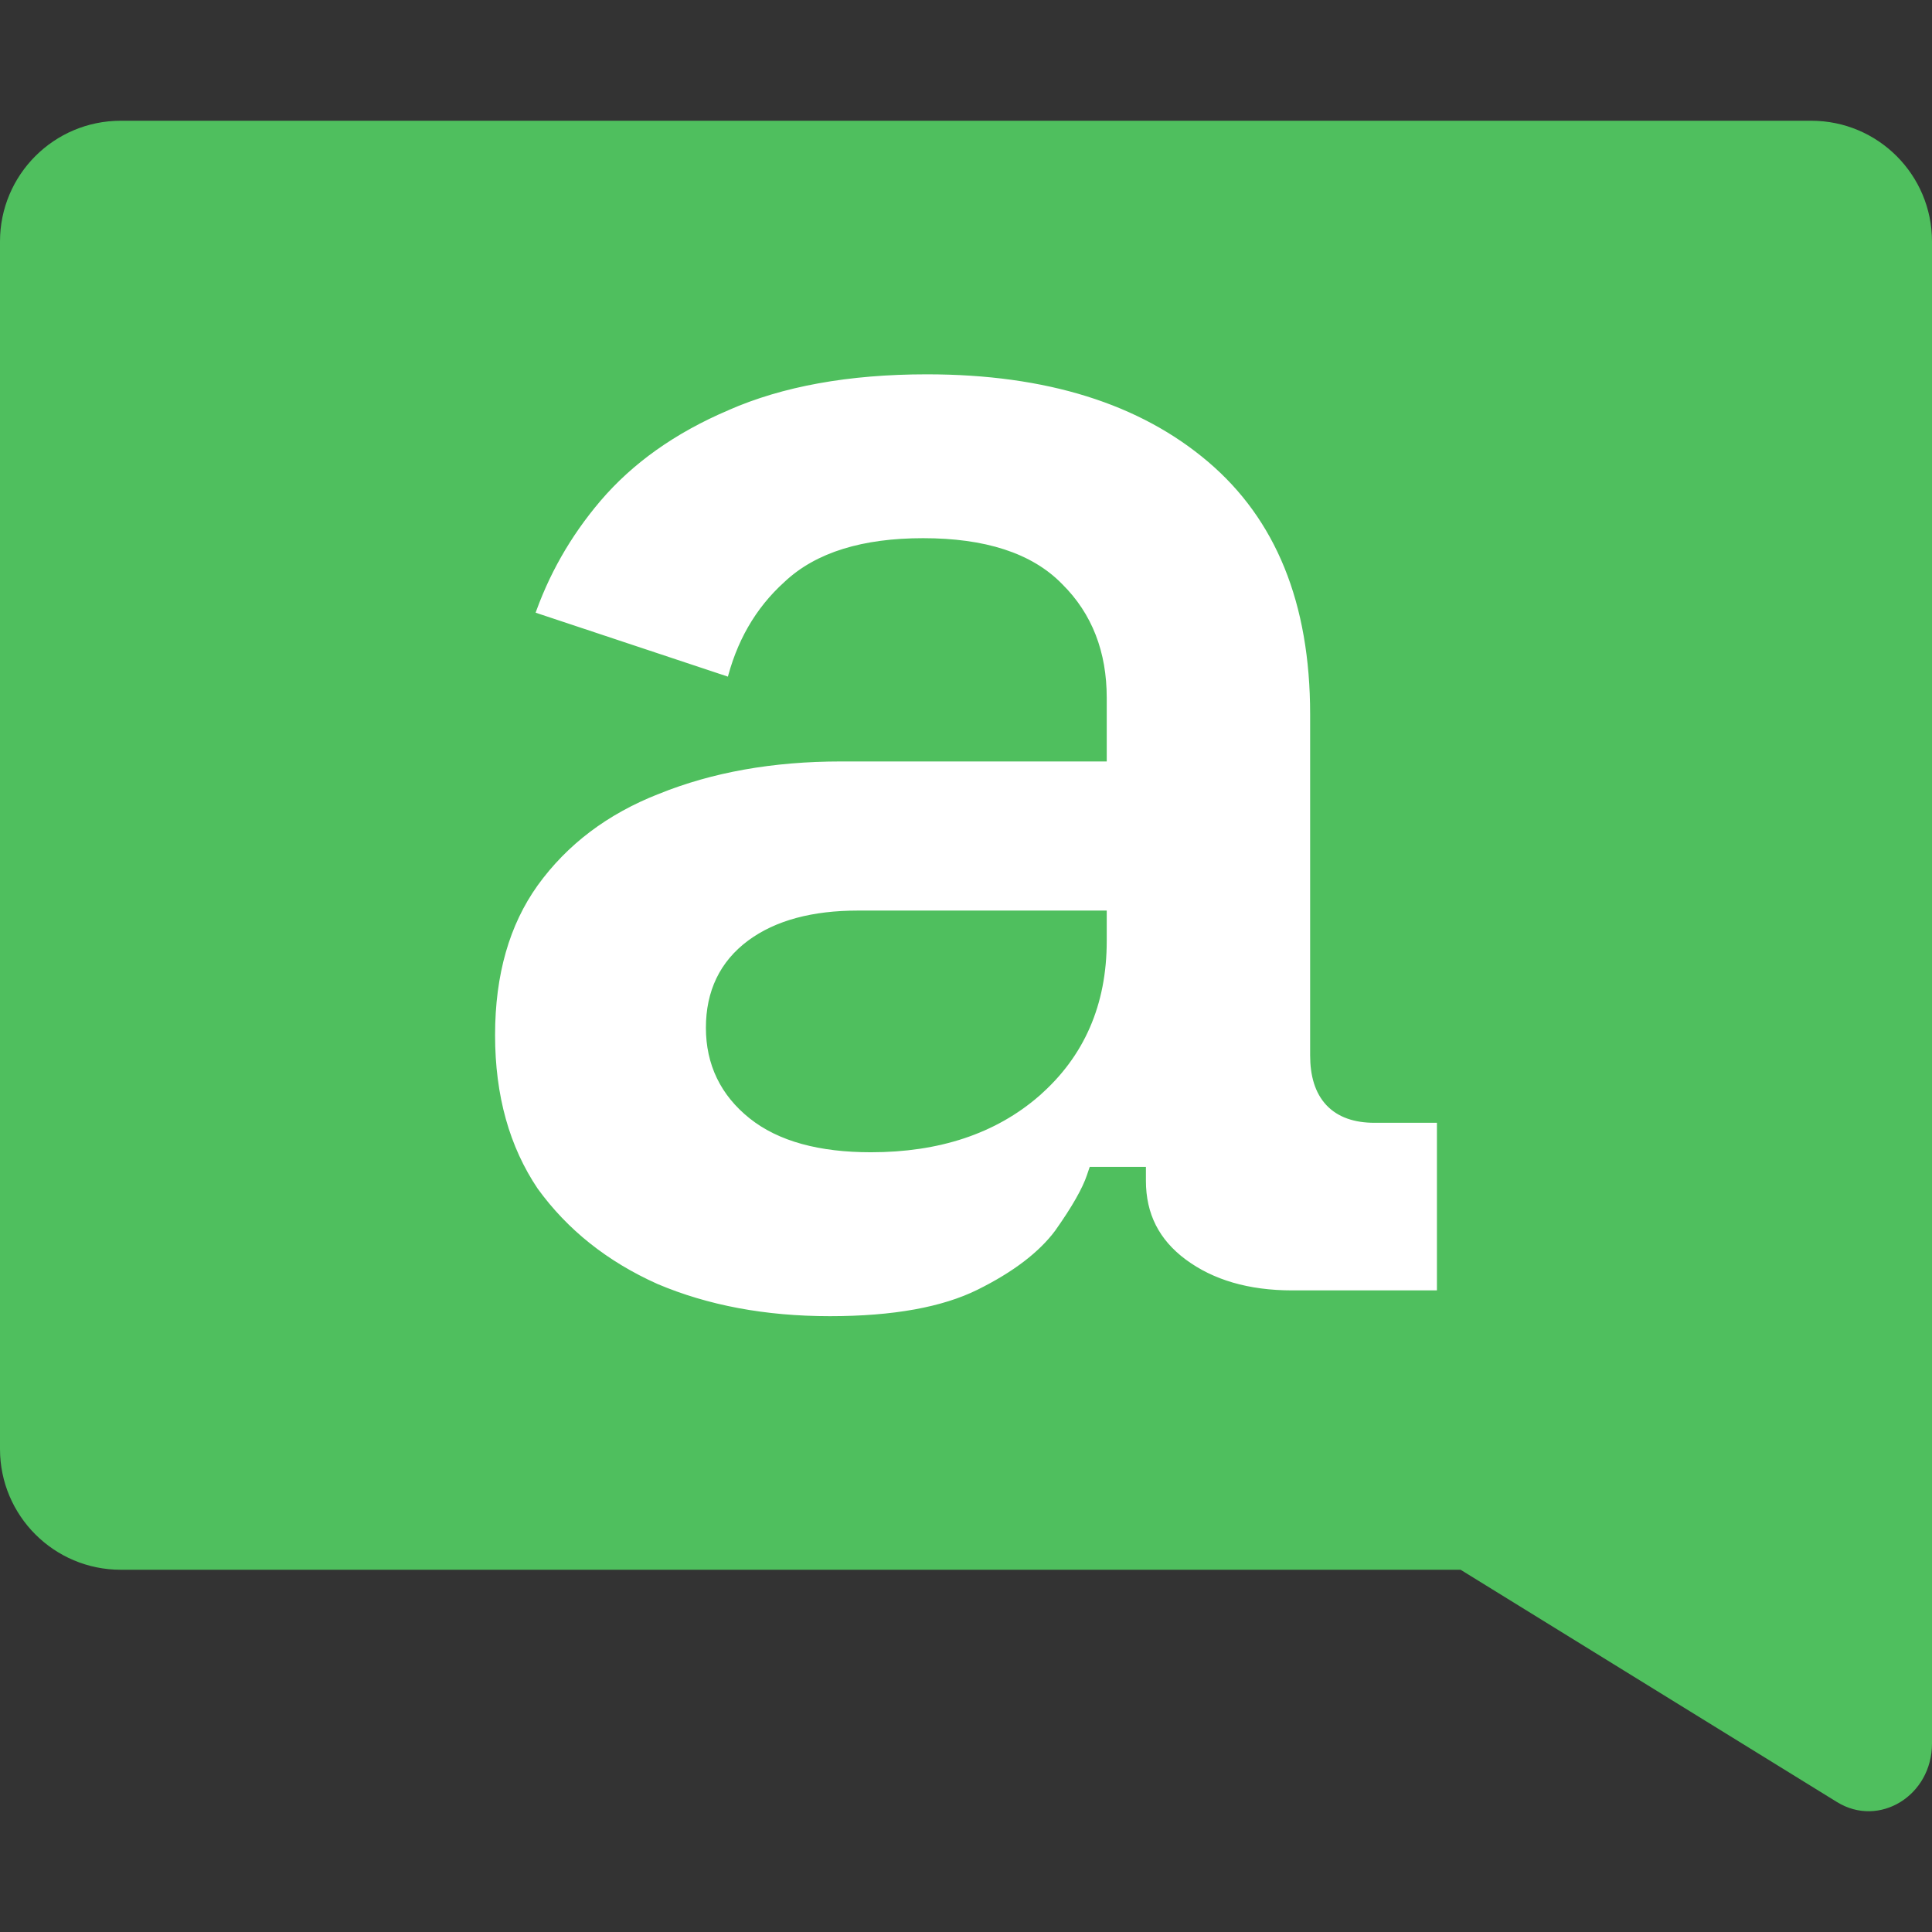
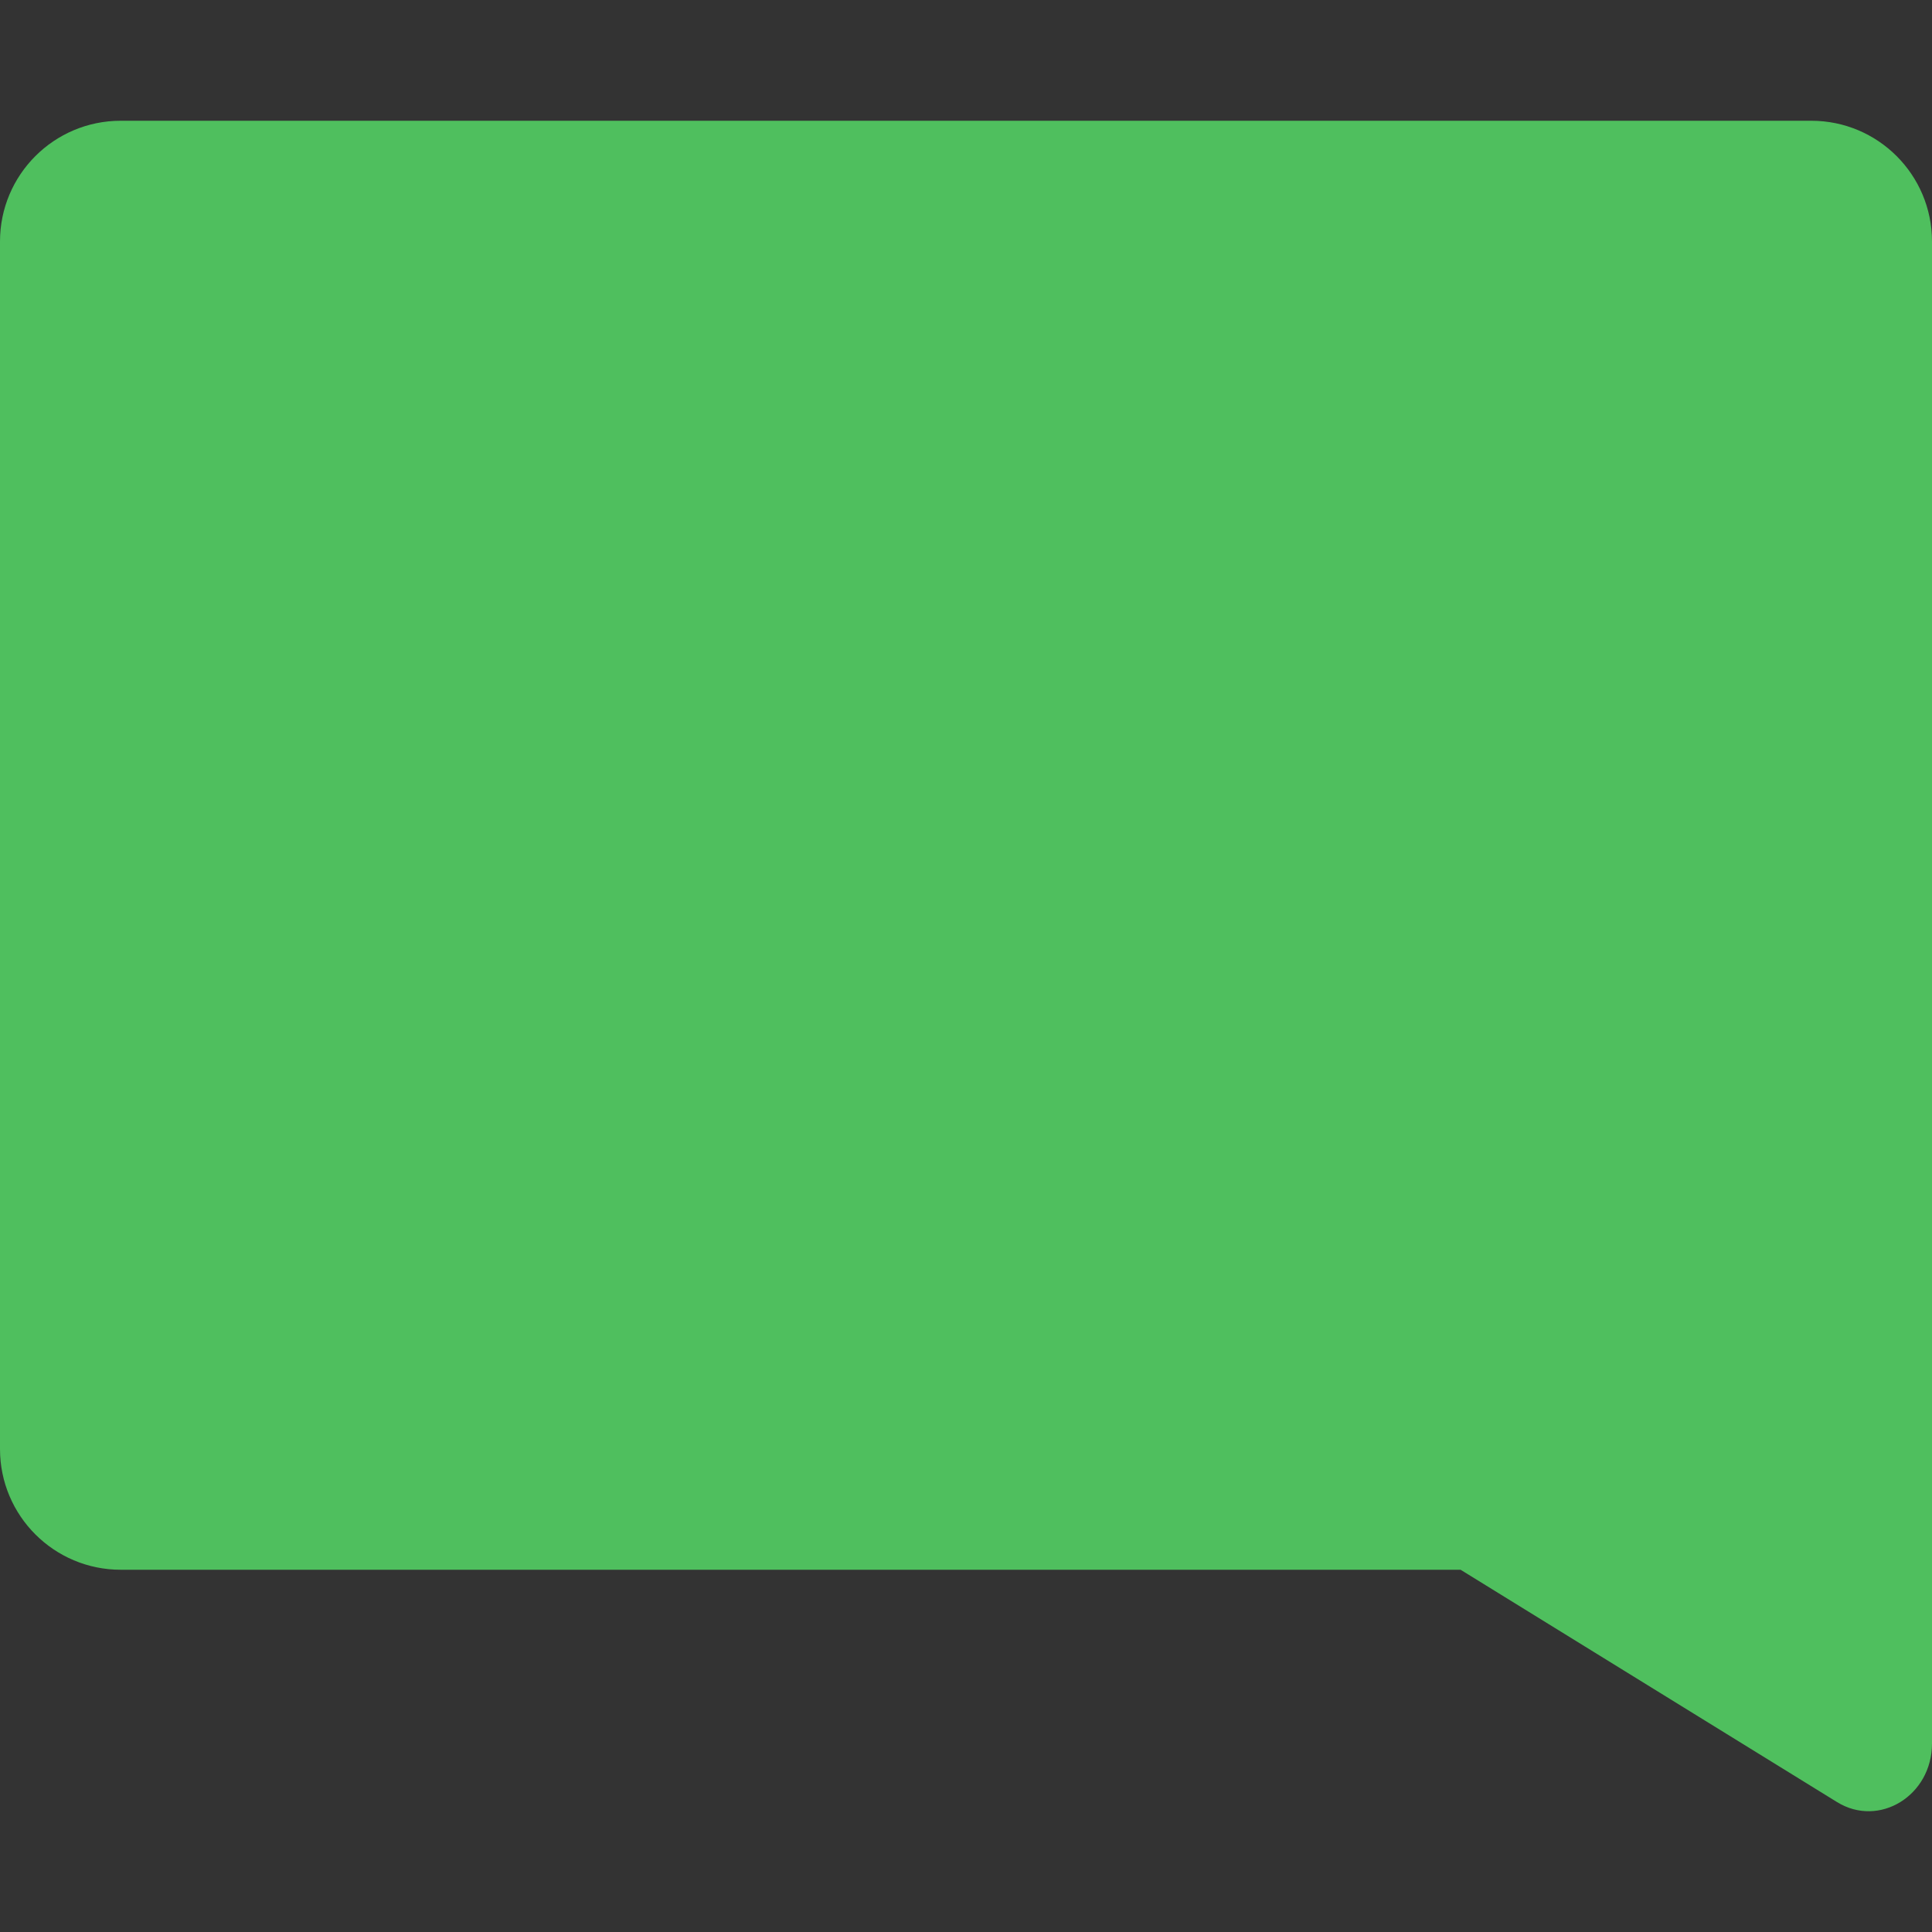
<svg xmlns="http://www.w3.org/2000/svg" fill="none" height="32" viewBox="0 0 32 32" width="32">
  <rect x="0" y="0" width="32" height="32" fill="#333333" stroke="none" />
  <path clip-rule="evenodd" d="M2 2C0.895 2 0 2.895 0 4V24C0 25.105 0.895 26 2 26H24.192L30.427 29.848C31.126 30.279 32 29.74 32 28.878V24.002C32 24.001 32 24.001 32 24V19.122V4C32 2.895 31.105 2 30 2H2Z" fill="#4FBF5E" fill-rule="evenodd" />
-   <path d="M18.231 11.557C18.231 10.822 17.997 10.215 17.523 9.746C17.043 9.251 16.291 9.014 15.29 9.014C14.309 9.014 13.559 9.241 13.06 9.713C12.594 10.133 12.284 10.675 12.127 11.336L8.744 10.211C8.988 9.488 9.362 8.828 9.868 8.233C10.412 7.595 11.13 7.084 12.024 6.703L12.024 6.703L12.025 6.702C12.935 6.302 14.043 6.1 15.351 6.1C17.353 6.1 18.924 6.595 20.074 7.572C21.221 8.547 21.8 9.961 21.8 11.832V17.481C21.8 17.8 21.875 18.058 22.043 18.237C22.212 18.416 22.459 18.497 22.765 18.497H23.9V21.473H21.405C20.66 21.473 20.054 21.293 19.581 20.943C19.112 20.595 18.88 20.136 18.88 19.557V19.527V19.427H18.78H18.193H18.121L18.098 19.495C18.021 19.725 17.843 20.04 17.556 20.445C17.28 20.814 16.842 21.151 16.234 21.452C15.635 21.748 14.808 21.9 13.745 21.9C12.665 21.9 11.701 21.719 10.851 21.359C10.002 20.979 9.327 20.441 8.823 19.744C8.343 19.031 8.1 18.166 8.1 17.145C8.1 16.123 8.343 15.28 8.823 14.608C9.325 13.912 10.009 13.395 10.878 13.055L10.878 13.055L10.879 13.055C11.771 12.694 12.788 12.512 13.931 12.512H18.131H18.231V12.412V11.557ZM17.147 18.076L17.147 18.075C17.87 17.444 18.231 16.612 18.231 15.588V15.282V15.182H18.131H14.209C13.475 15.182 12.885 15.338 12.45 15.66C12.011 15.986 11.792 16.444 11.792 17.023C11.792 17.603 12.022 18.08 12.478 18.445C12.935 18.81 13.589 18.985 14.425 18.985C15.535 18.985 16.445 18.685 17.147 18.076Z" fill="white" stroke="#4FBF5E" stroke-width="0.2" />
</svg>